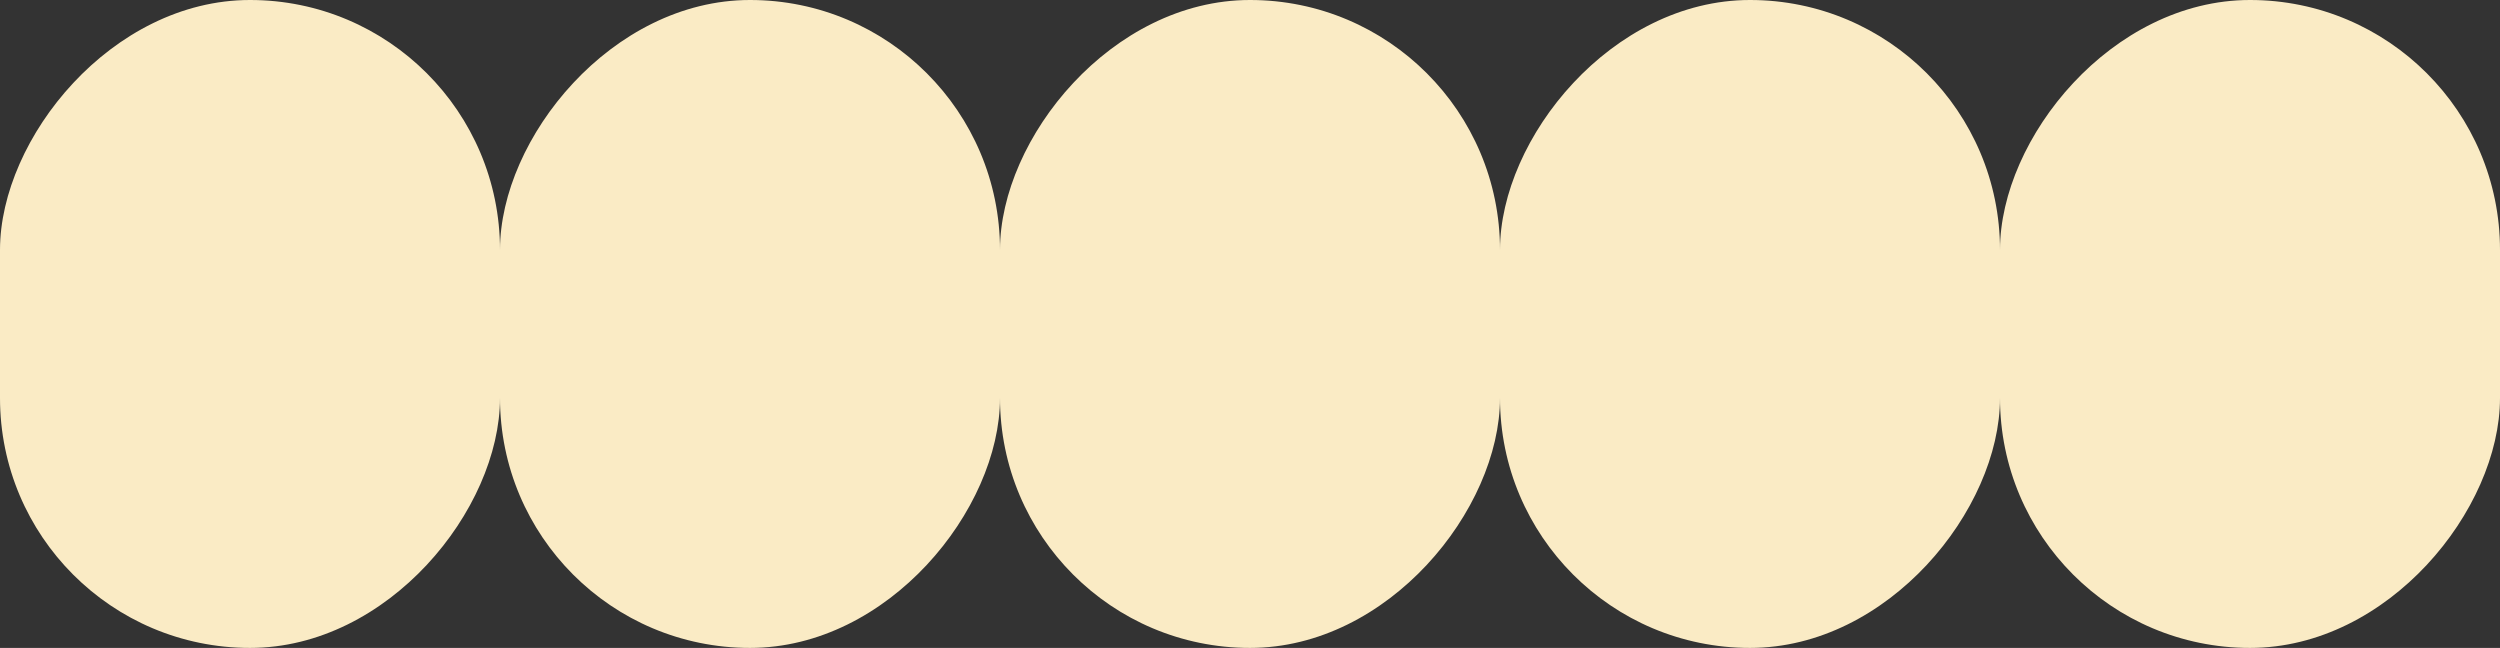
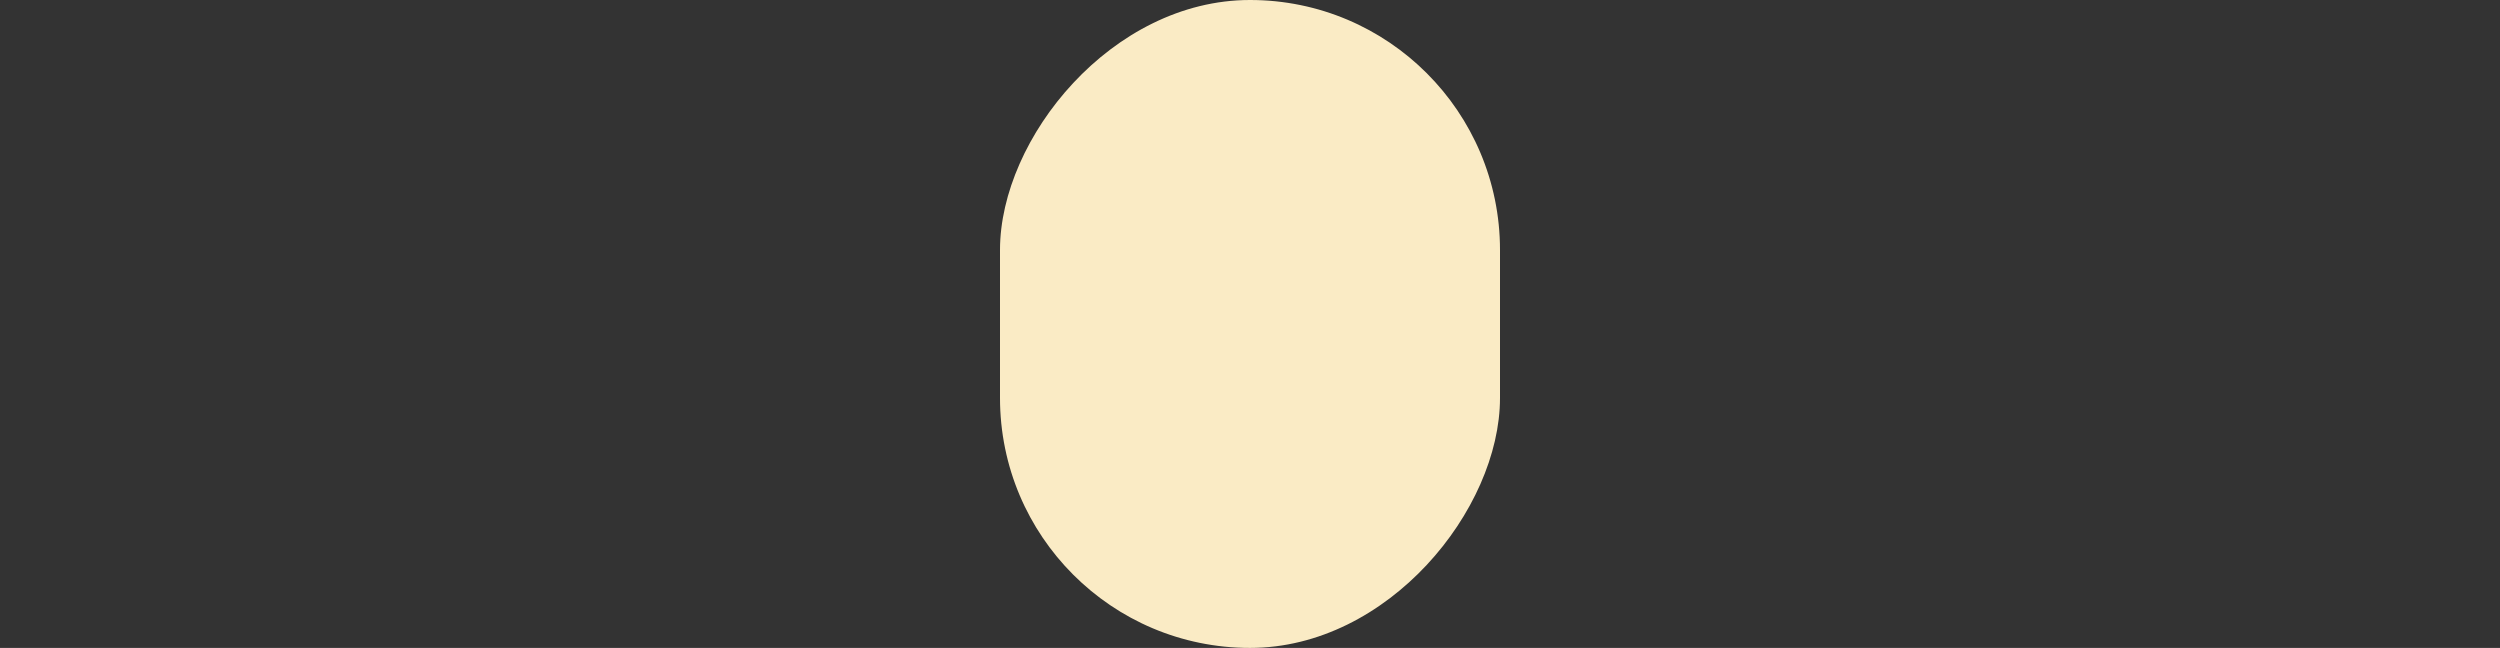
<svg xmlns="http://www.w3.org/2000/svg" width="1200" height="311" viewBox="0 0 1200 311" fill="none">
  <rect x="0" y="0" width="1200" height="311" fill="#333333" stroke="none" />
-   <rect width="240" height="311" rx="120" transform="matrix(1 0 0 -1 0 311)" fill="#FAEBC5" />
-   <rect width="240" height="311" rx="120" transform="matrix(1 0 0 -1 240 311)" fill="#FAEBC5" />
  <rect width="240" height="311" rx="120" transform="matrix(1 0 0 -1 480 311)" fill="#FAEBC5" />
-   <rect width="240" height="311" rx="120" transform="matrix(1 0 0 -1 720 311)" fill="#FAEBC5" />
-   <rect width="240" height="311" rx="120" transform="matrix(1 0 0 -1 960 311)" fill="#FAEBC5" />
</svg>